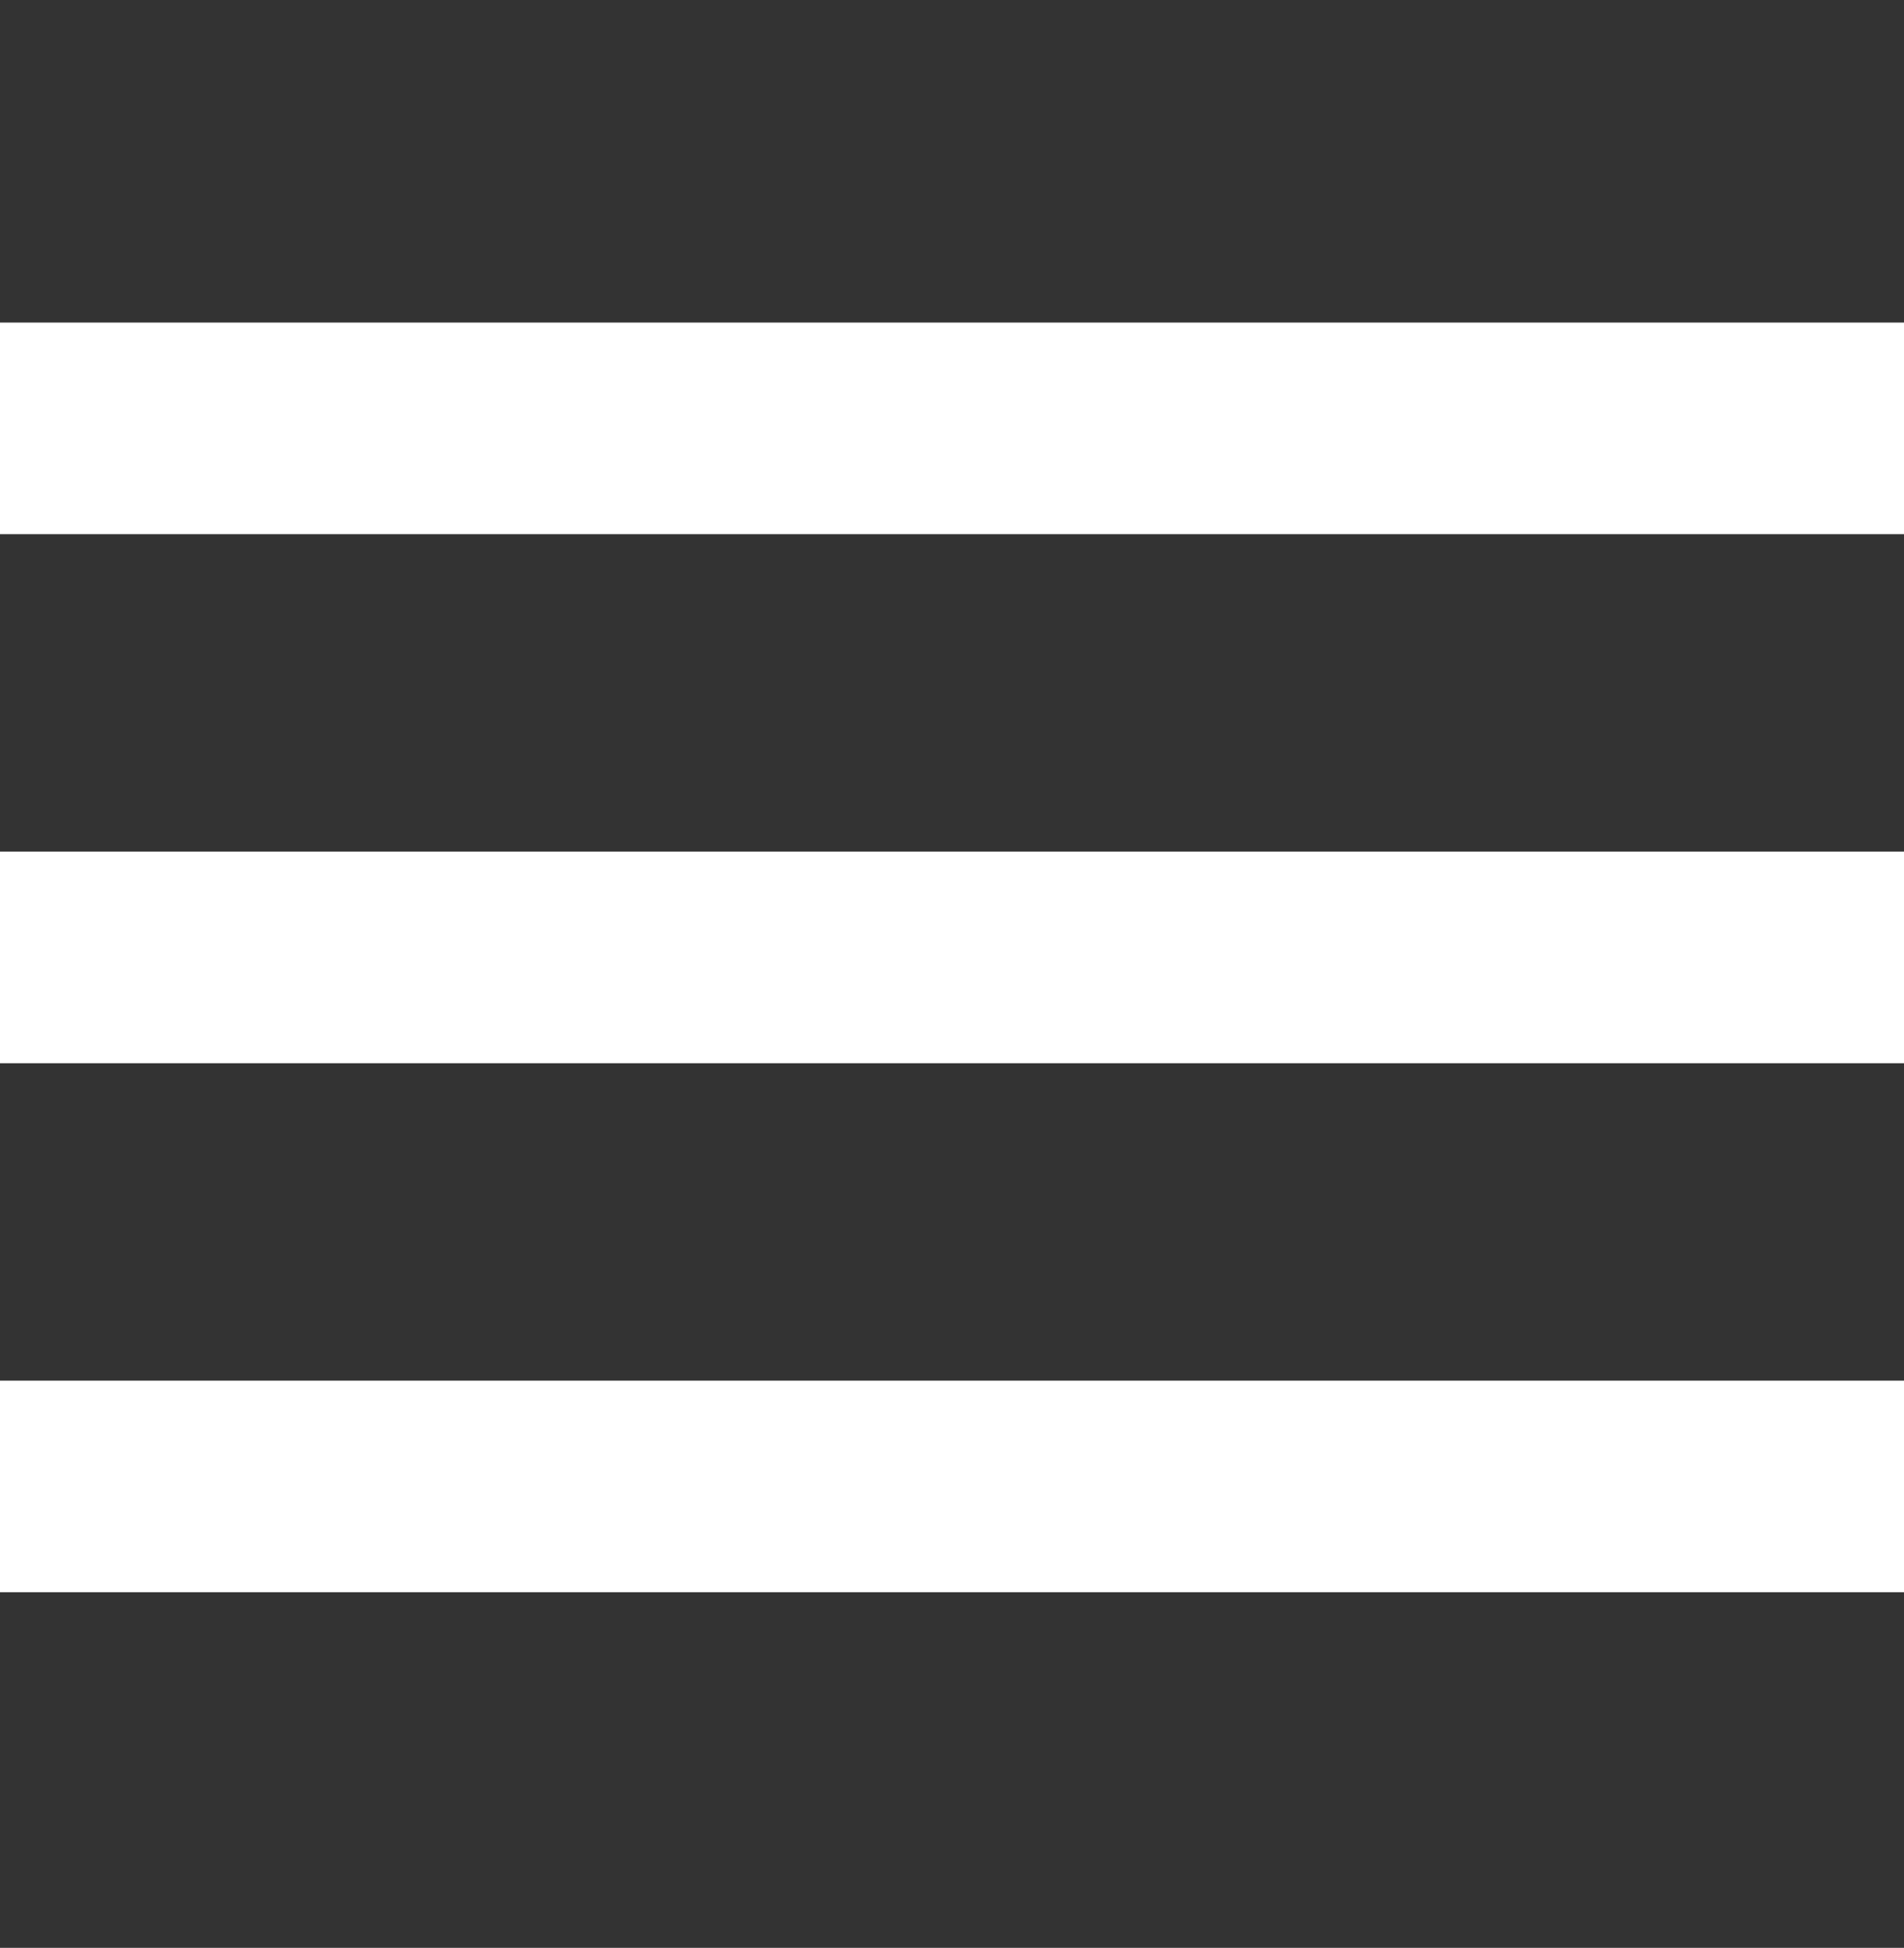
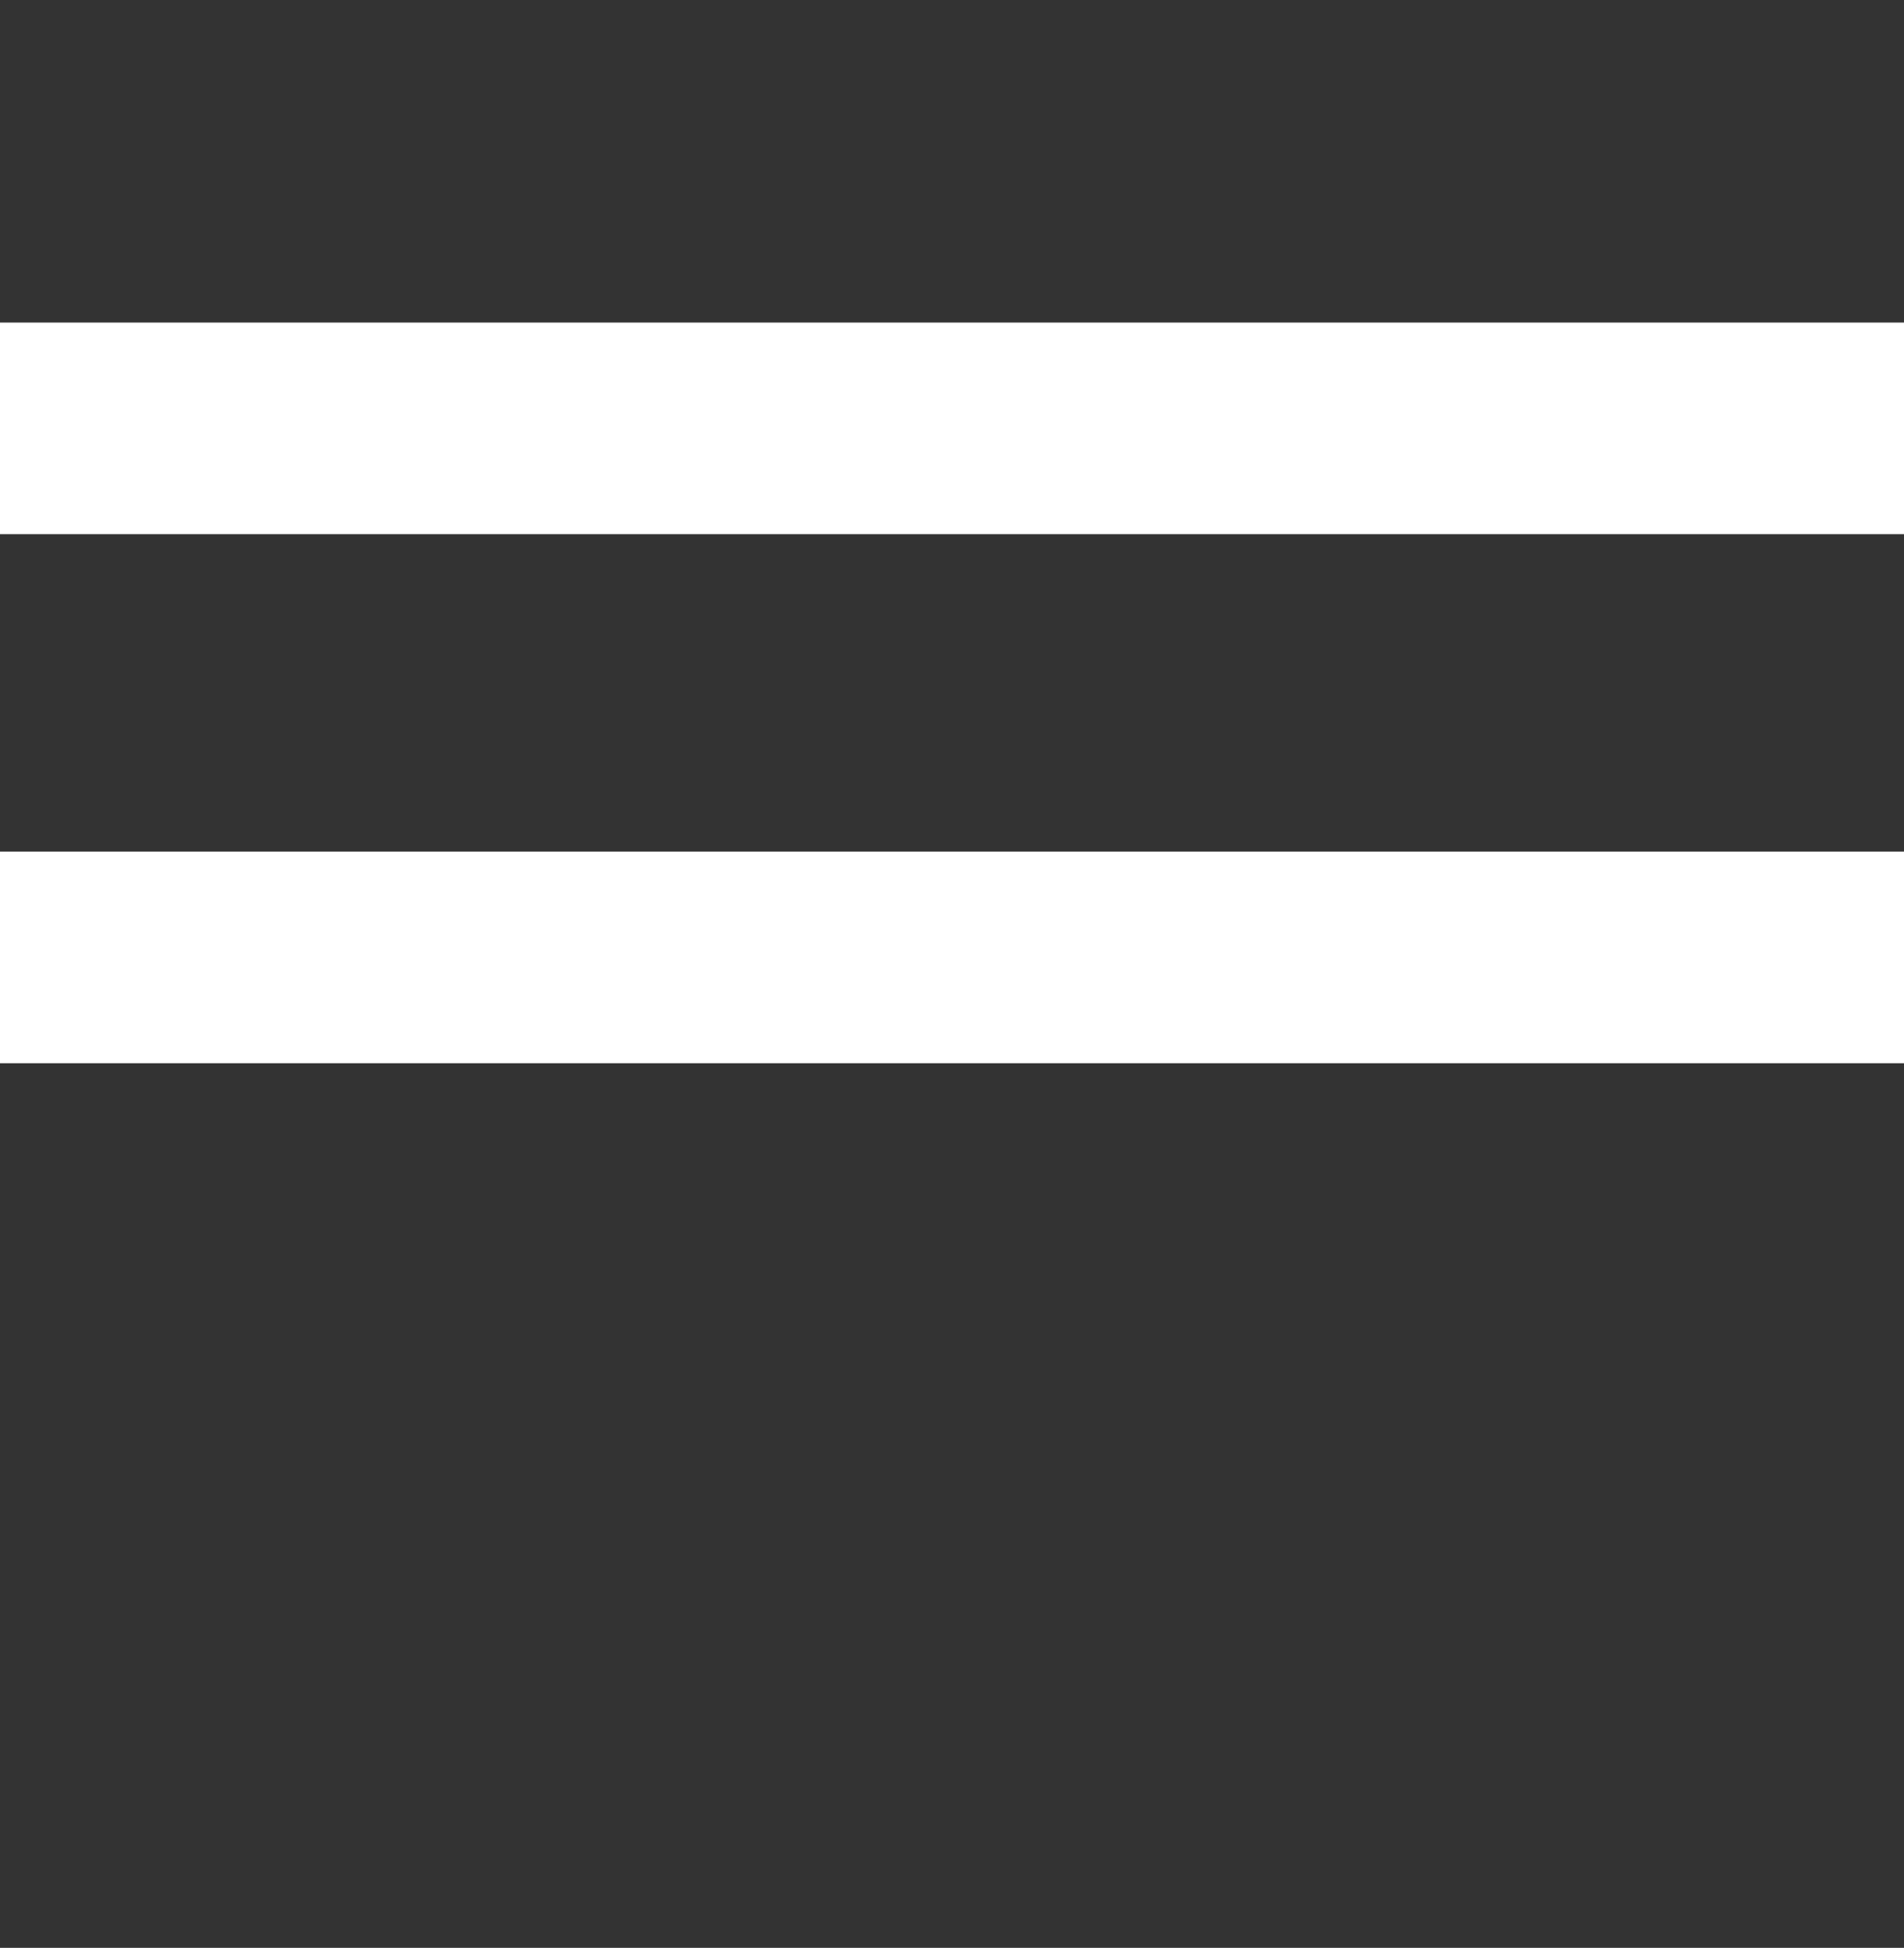
<svg xmlns="http://www.w3.org/2000/svg" width="44" height="45" viewBox="0 0 44 45" fill="none">
  <rect x="0" y="0" width="44" height="45" fill="#333333" stroke="none" />
-   <path d="M0 36.785H44V31.896H0V36.785ZM0 24.563H44V19.674H0V24.563ZM0 7.452V12.341H44V7.452H0Z" fill="white" />
+   <path d="M0 36.785H44H0V36.785ZM0 24.563H44V19.674H0V24.563ZM0 7.452V12.341H44V7.452H0Z" fill="white" />
</svg>